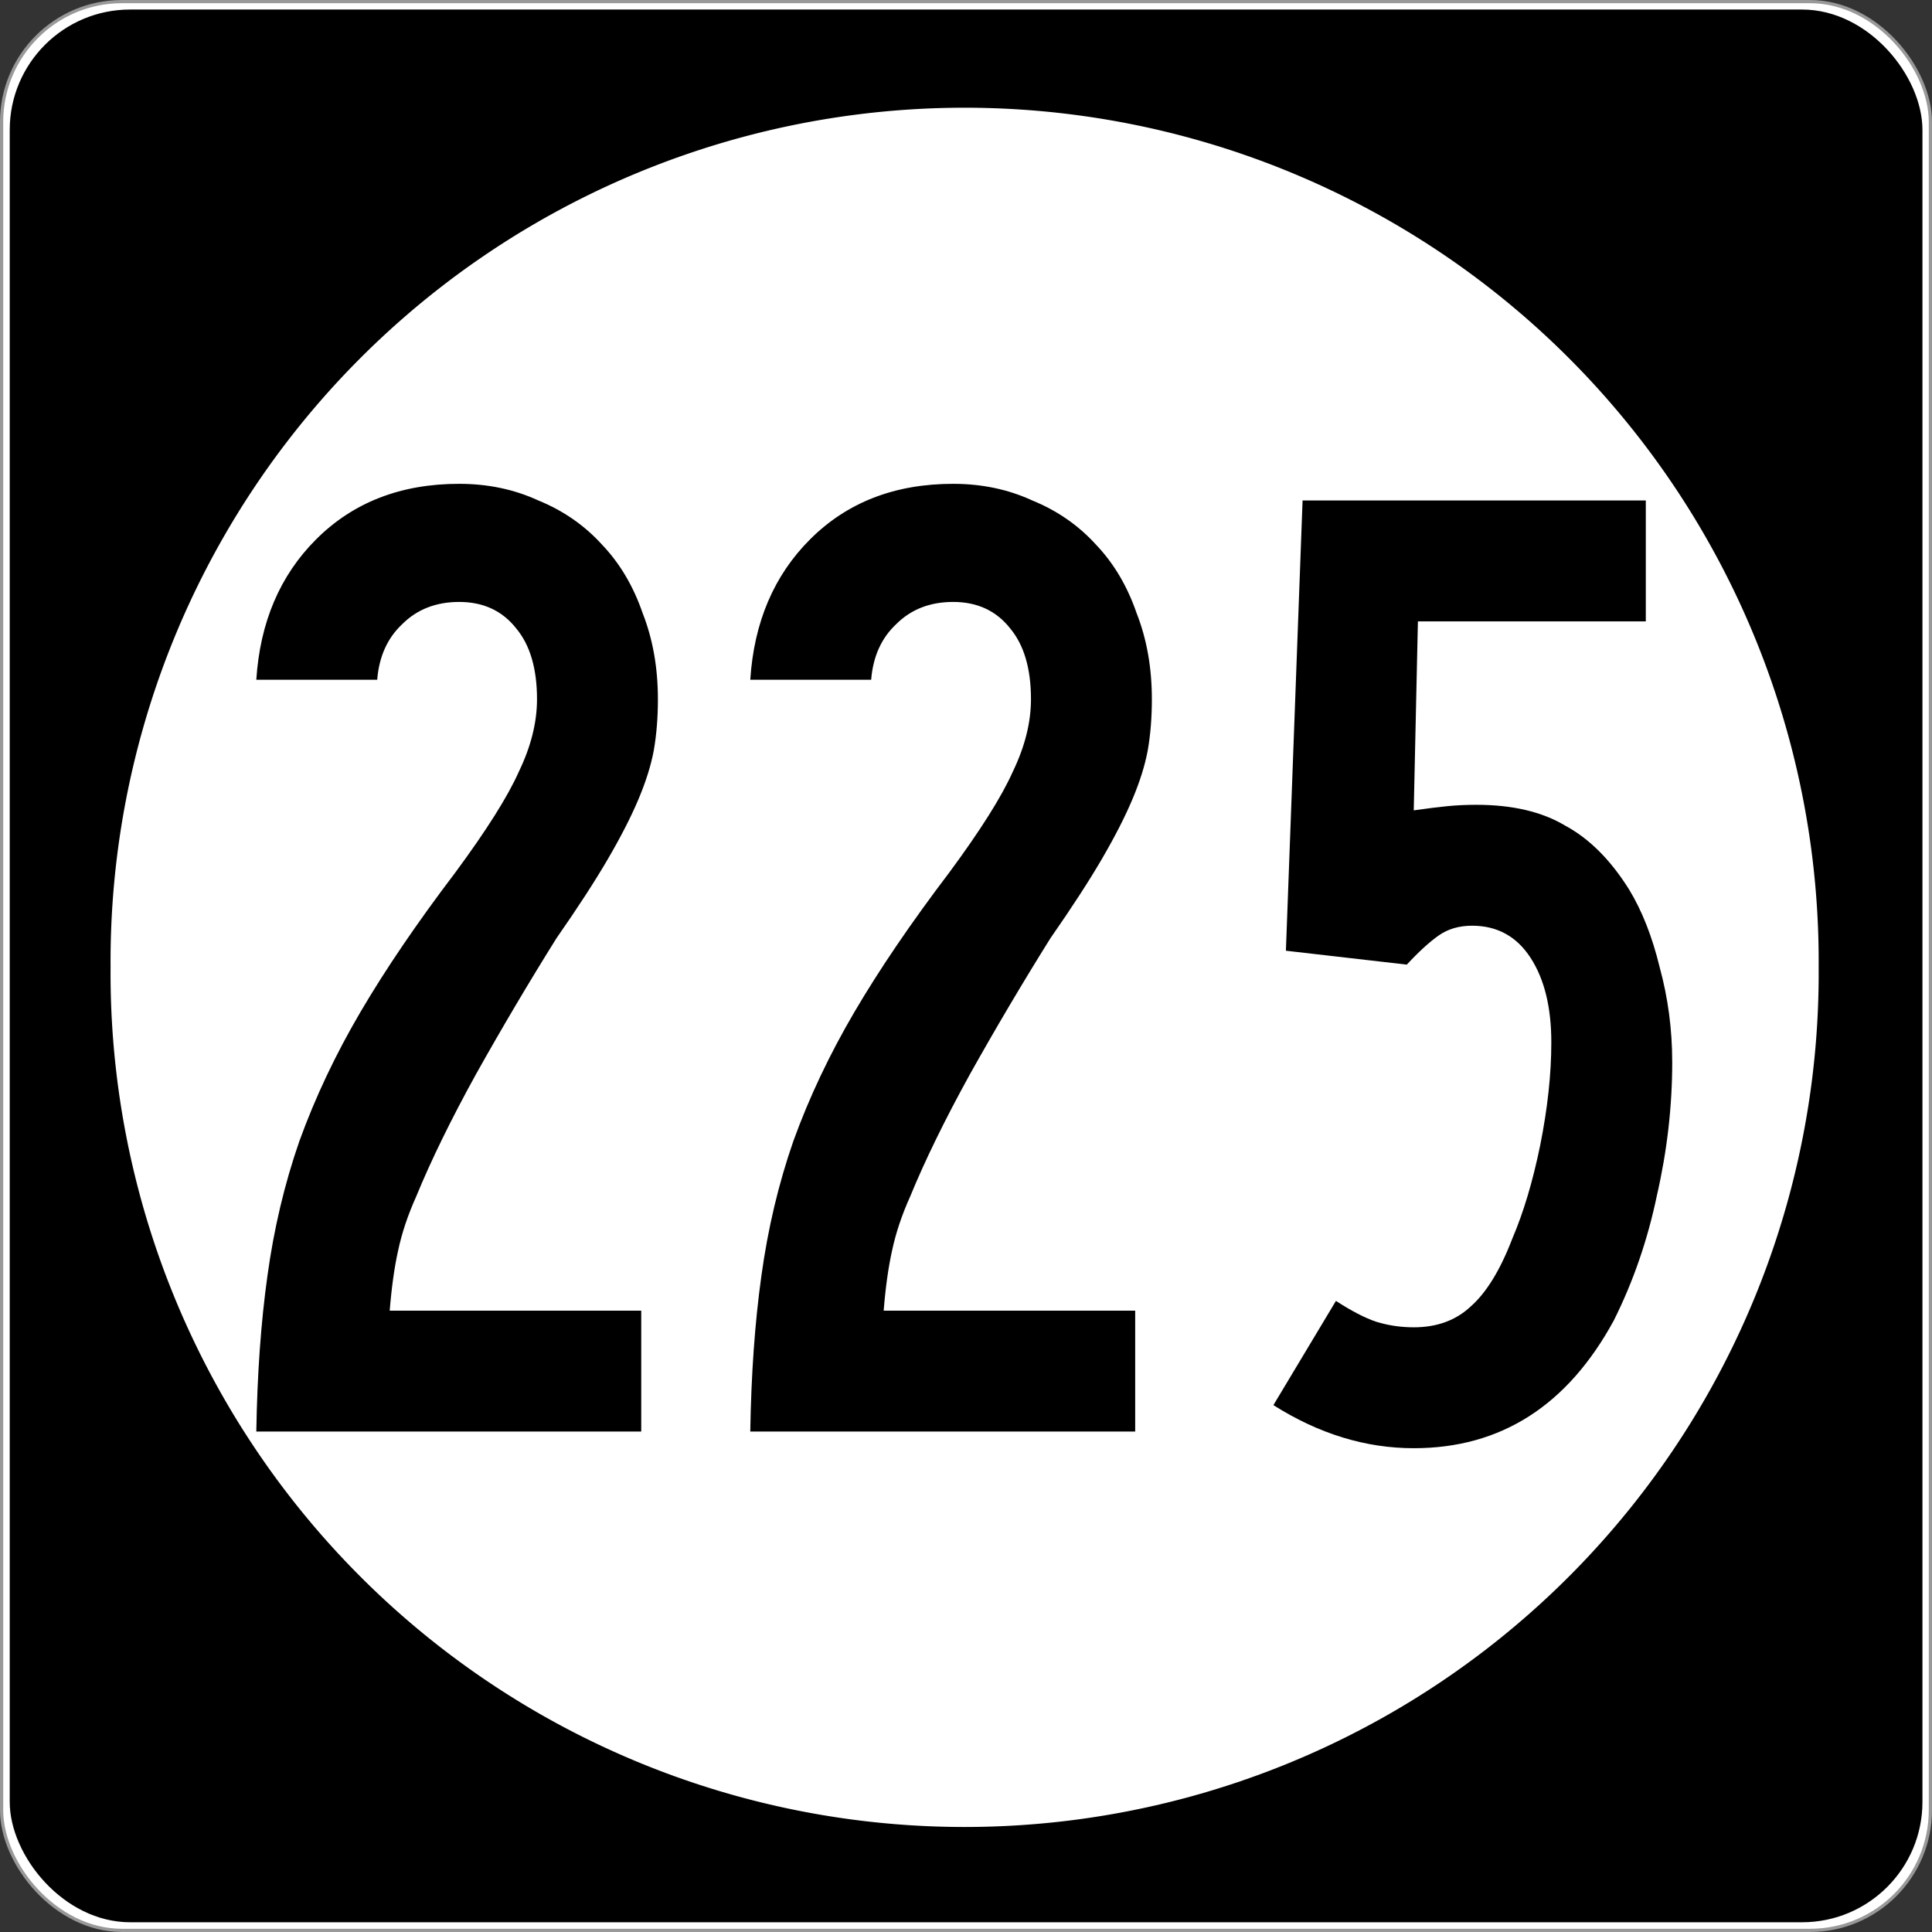
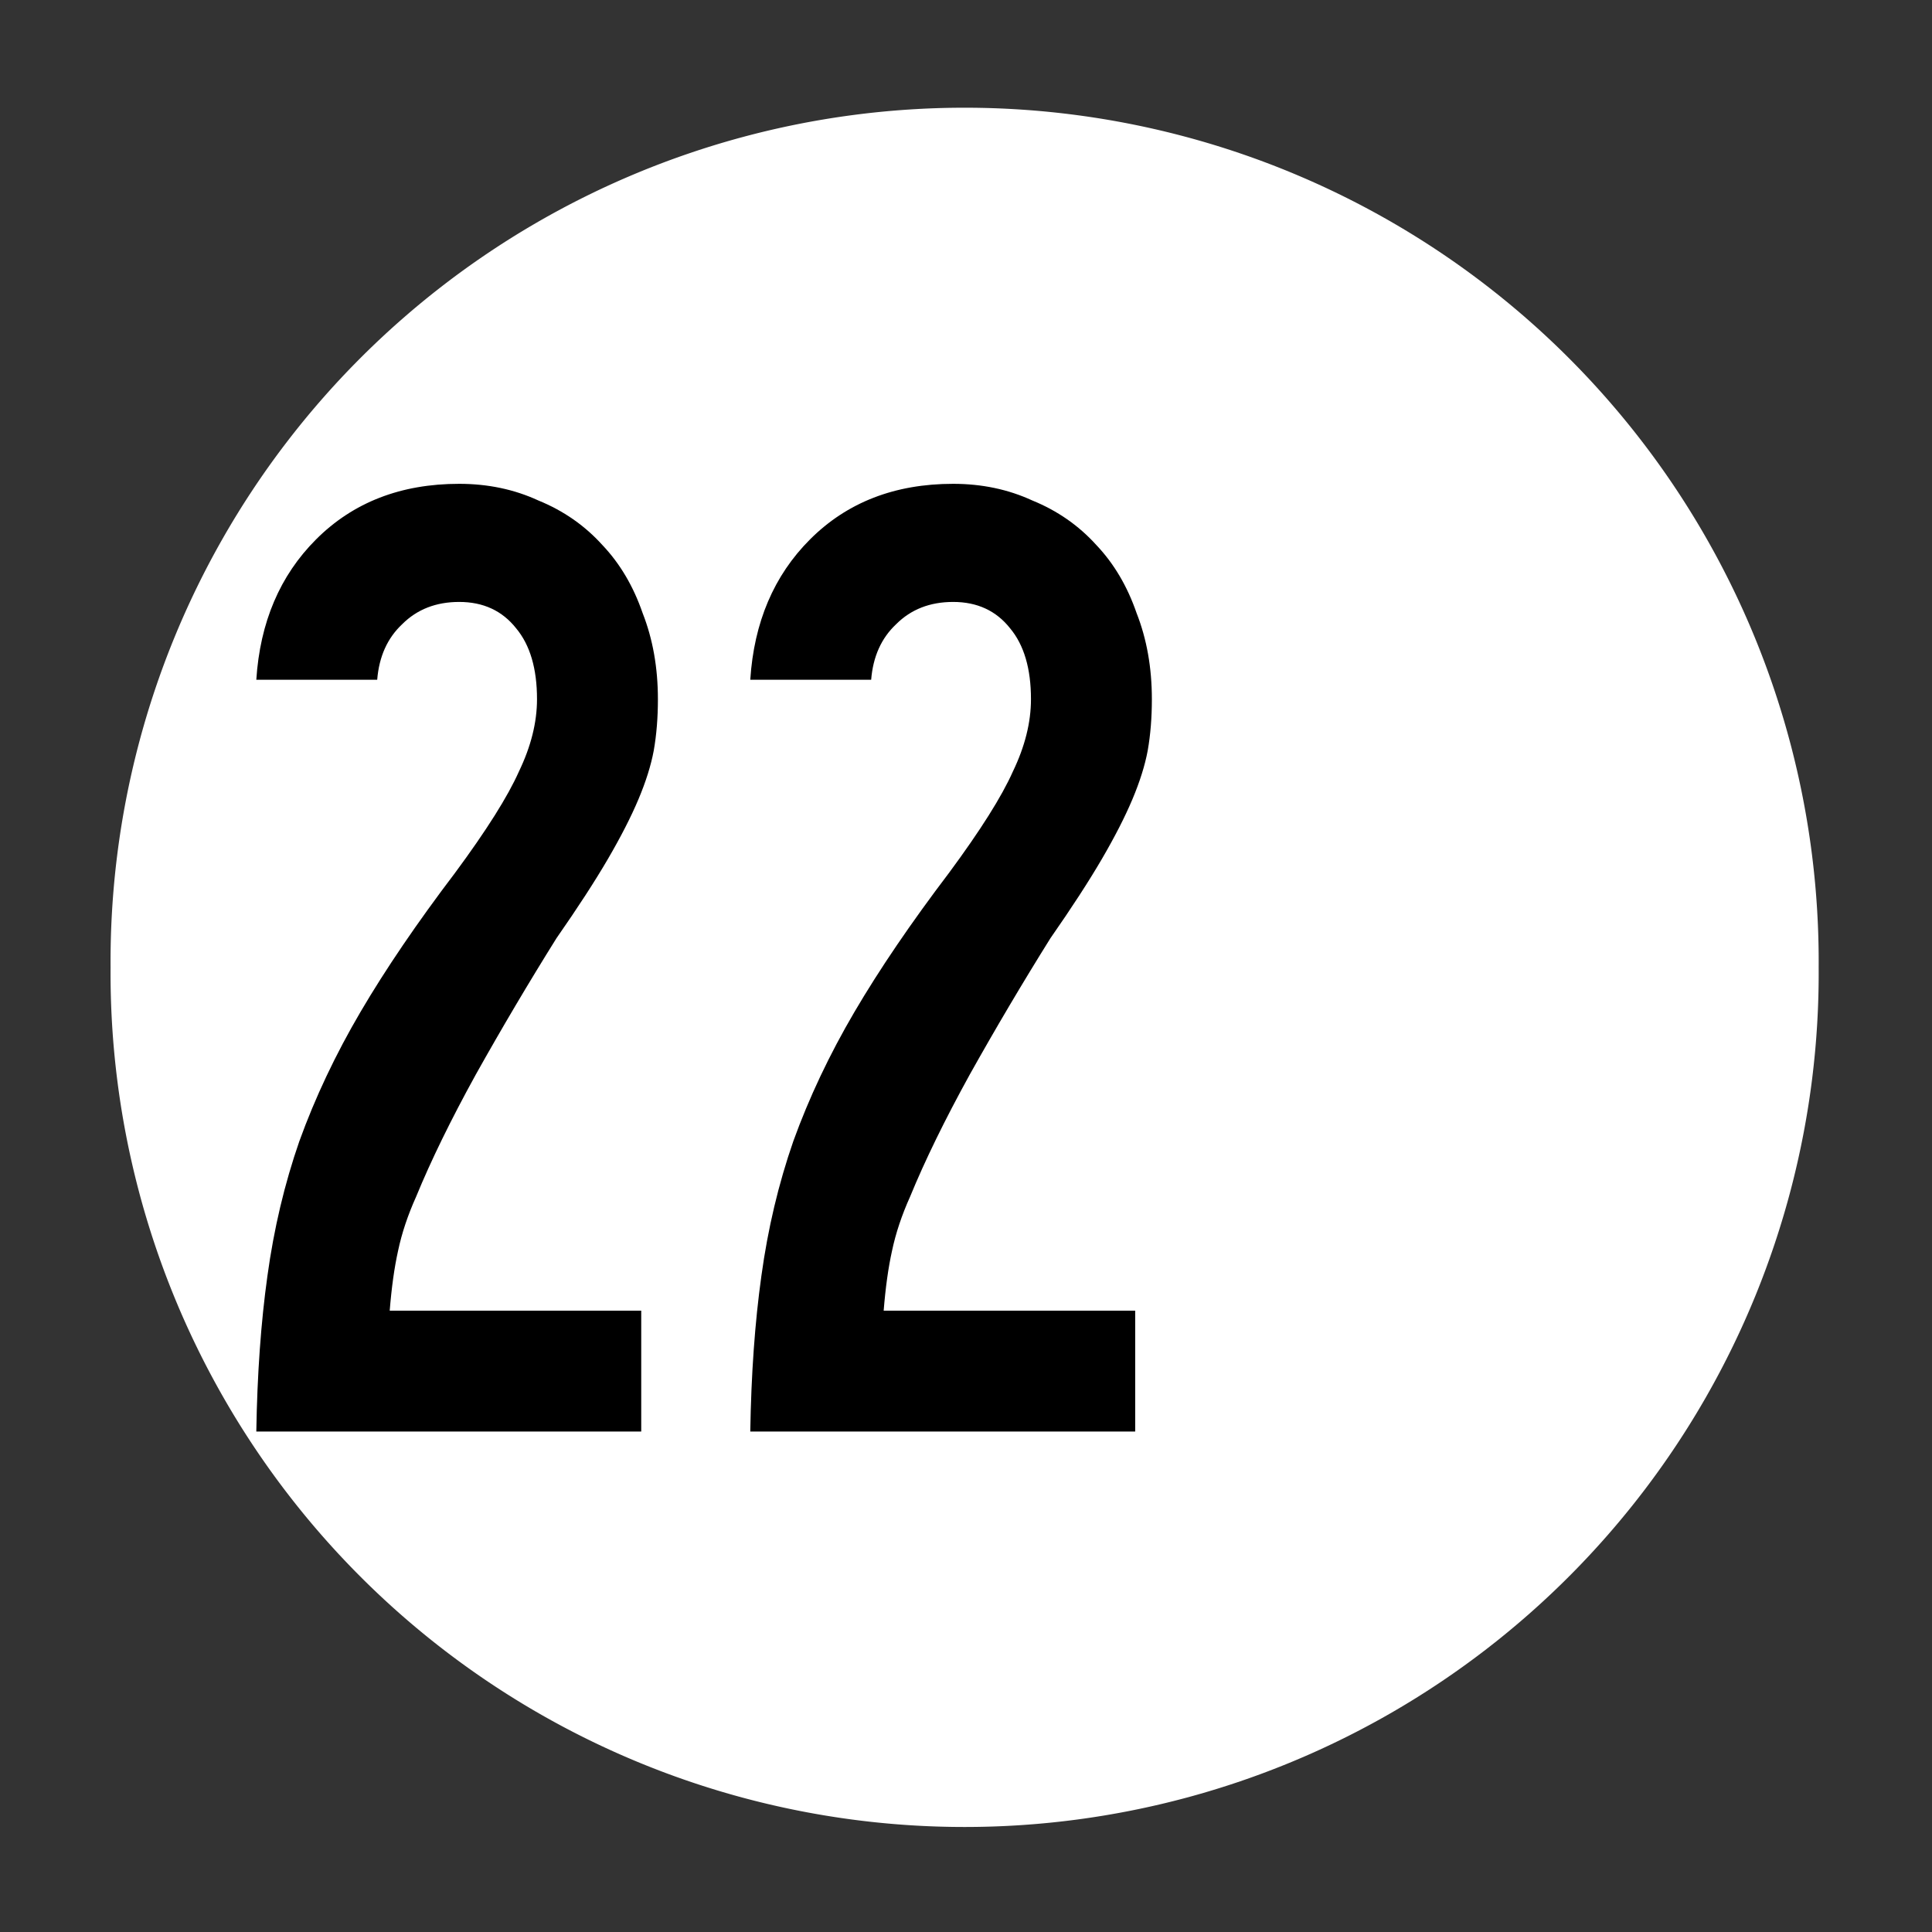
<svg xmlns="http://www.w3.org/2000/svg" xmlns:ns1="http://www.inkscape.org/namespaces/inkscape" version="1.0" width="601" height="601" id="svg2">
  <rect width="100%" height="100%" fill="#333333" stroke="none" />
  <defs id="defs4" />
  <g transform="translate(-2.357,-444.29)" id="g3207" style="fill-rule:nonzero">
-     <rect width="600" height="600" rx="37.438" ry="37.438" x="2.856" y="444.79" id="rect2383" style="fill:#ffffff;stroke:#999999;stroke-width:0.998;stroke-linecap:butt;stroke-linejoin:round;stroke-miterlimit:4;stroke-dasharray:none" />
-     <rect width="595" height="595" rx="37.438" ry="37.438" x="5.384" y="447.26" id="rect3165" style="fill:#000000" />
    <path d="m 496.34,294.9 a 208.54,203.66 0 1 1 -417.07,0 208.54,203.66 0 1 1 417.07,0 z" ns1:connector-curvature="0" transform="matrix(1.274,0,0,1.304,-64.236,360.66)" id="path3205" style="fill:#ffffff" />
  </g>
  <g id="routenum" style="font-size:432.28px;font-style:normal;font-variant:normal;font-weight:normal;font-stretch:normal;text-align:center;line-height:100%;writing-mode:lr-tb;text-anchor:middle;fill:#000000;font-family:Roadgeek 2005 Series D">
    <path d="m 204.66,217.51 c -1.4e-4,5.764 -0.432,11.095 -1.297,15.994 -0.865,4.611 -2.45,9.654 -4.755,15.13 -2.306,5.476 -5.476,11.672 -9.51,18.588 -4.035,6.917 -9.366,15.13 -15.994,24.64 -8.646,13.833 -17.003,27.954 -25.072,42.363 -7.781,14.121 -13.977,26.801 -18.588,38.04 -2.594,5.764 -4.467,11.383 -5.62,16.859 -1.153,5.187 -2.017,11.383 -2.594,18.588 h 78.242 v 37.608 h -119.74 c 0.288,-17.867 1.441,-34.006 3.458,-48.415 2.017,-14.697 5.331,-28.674 9.942,-41.931 4.899,-13.545 11.239,-26.945 19.02,-40.202 7.781,-13.256 17.579,-27.666 29.395,-43.228 9.798,-13.256 16.426,-23.775 19.885,-31.556 3.746,-7.781 5.62,-15.274 5.62,-22.478 -1e-4,-9.51 -2.162,-16.859 -6.484,-22.046 -4.323,-5.475 -10.231,-8.213 -17.723,-8.213 -7.205,2.6e-4 -13.112,2.306 -17.723,6.916 -4.611,4.323 -7.205,10.087 -7.781,17.291 h -37.608 c 1.153,-17.867 7.349,-32.42 18.588,-43.66 11.527,-11.527 26.369,-17.291 44.524,-17.291 8.934,3e-4 17.147,1.729 24.64,5.187 7.781,3.17 14.409,7.781 19.885,13.833 5.475,5.764 9.654,12.824 12.536,21.182 3.17,8.069 4.755,17.003 4.755,26.801" ns1:connector-curvature="0" id="path2989" />
    <path d="m 358.32,217.51 c -1.4e-4,5.764 -0.432,11.095 -1.297,15.994 -0.865,4.611 -2.45,9.654 -4.755,15.13 -2.306,5.476 -5.476,11.672 -9.51,18.588 -4.035,6.917 -9.366,15.13 -15.994,24.64 -8.646,13.833 -17.003,27.954 -25.072,42.363 -7.781,14.121 -13.977,26.801 -18.588,38.04 -2.594,5.764 -4.467,11.383 -5.62,16.859 -1.153,5.187 -2.017,11.383 -2.594,18.588 h 78.242 v 37.608 h -119.74 c 0.288,-17.867 1.441,-34.006 3.458,-48.415 2.017,-14.697 5.331,-28.674 9.942,-41.931 4.899,-13.545 11.239,-26.945 19.02,-40.202 7.781,-13.256 17.579,-27.666 29.395,-43.228 9.798,-13.256 16.426,-23.775 19.885,-31.556 3.746,-7.781 5.62,-15.274 5.62,-22.478 -1e-4,-9.51 -2.162,-16.859 -6.484,-22.046 -4.323,-5.475 -10.231,-8.213 -17.723,-8.213 -7.205,2.6e-4 -13.112,2.306 -17.723,6.916 -4.611,4.323 -7.205,10.087 -7.781,17.291 h -37.608 c 1.153,-17.867 7.349,-32.42 18.588,-43.66 11.527,-11.527 26.369,-17.291 44.524,-17.291 8.934,3e-4 17.147,1.729 24.64,5.187 7.781,3.17 14.409,7.781 19.885,13.833 5.475,5.764 9.654,12.824 12.536,21.182 3.17,8.069 4.755,17.003 4.755,26.801" ns1:connector-curvature="0" id="path2991" />
-     <path d="m 520.19,330.33 c -1.5e-4,13.833 -1.585,27.666 -4.755,41.499 -2.882,13.833 -7.349,26.801 -13.401,38.905 -14.409,26.513 -35.159,39.769 -62.248,39.769 -14.986,-10e-6 -29.539,-4.467 -43.66,-13.401 l 19.452,-32.421 c 4.899,3.17 9.078,5.331 12.536,6.484 3.746,1.153 7.637,1.729 11.671,1.729 7.205,3e-5 13.112,-2.161 17.723,-6.484 4.899,-4.323 9.222,-11.383 12.968,-21.182 3.458,-8.069 6.34,-17.723 8.646,-28.963 2.305,-11.527 3.458,-22.19 3.458,-31.988 -1.1e-4,-10.951 -2.162,-19.74 -6.484,-26.369 -4.323,-6.628 -10.375,-9.942 -18.156,-9.942 -4.035,1.6e-4 -7.493,1.009 -10.375,3.026 -2.882,2.017 -6.196,5.043 -9.942,9.078 l -37.608,-4.323 5.187,-140.06 h 106.77 v 37.608 h -70.893 l -1.297,58.79 c 4.035,-0.576 7.493,-1.008 10.375,-1.297 2.882,-0.288 5.908,-0.432 9.078,-0.432 11.239,2e-4 20.461,2.162 27.666,6.484 7.493,4.035 14.121,10.663 19.885,19.885 4.034,6.628 7.205,14.698 9.51,24.207 2.594,9.51 3.89,19.308 3.89,29.395" ns1:connector-curvature="0" id="path2993" />
  </g>
</svg>